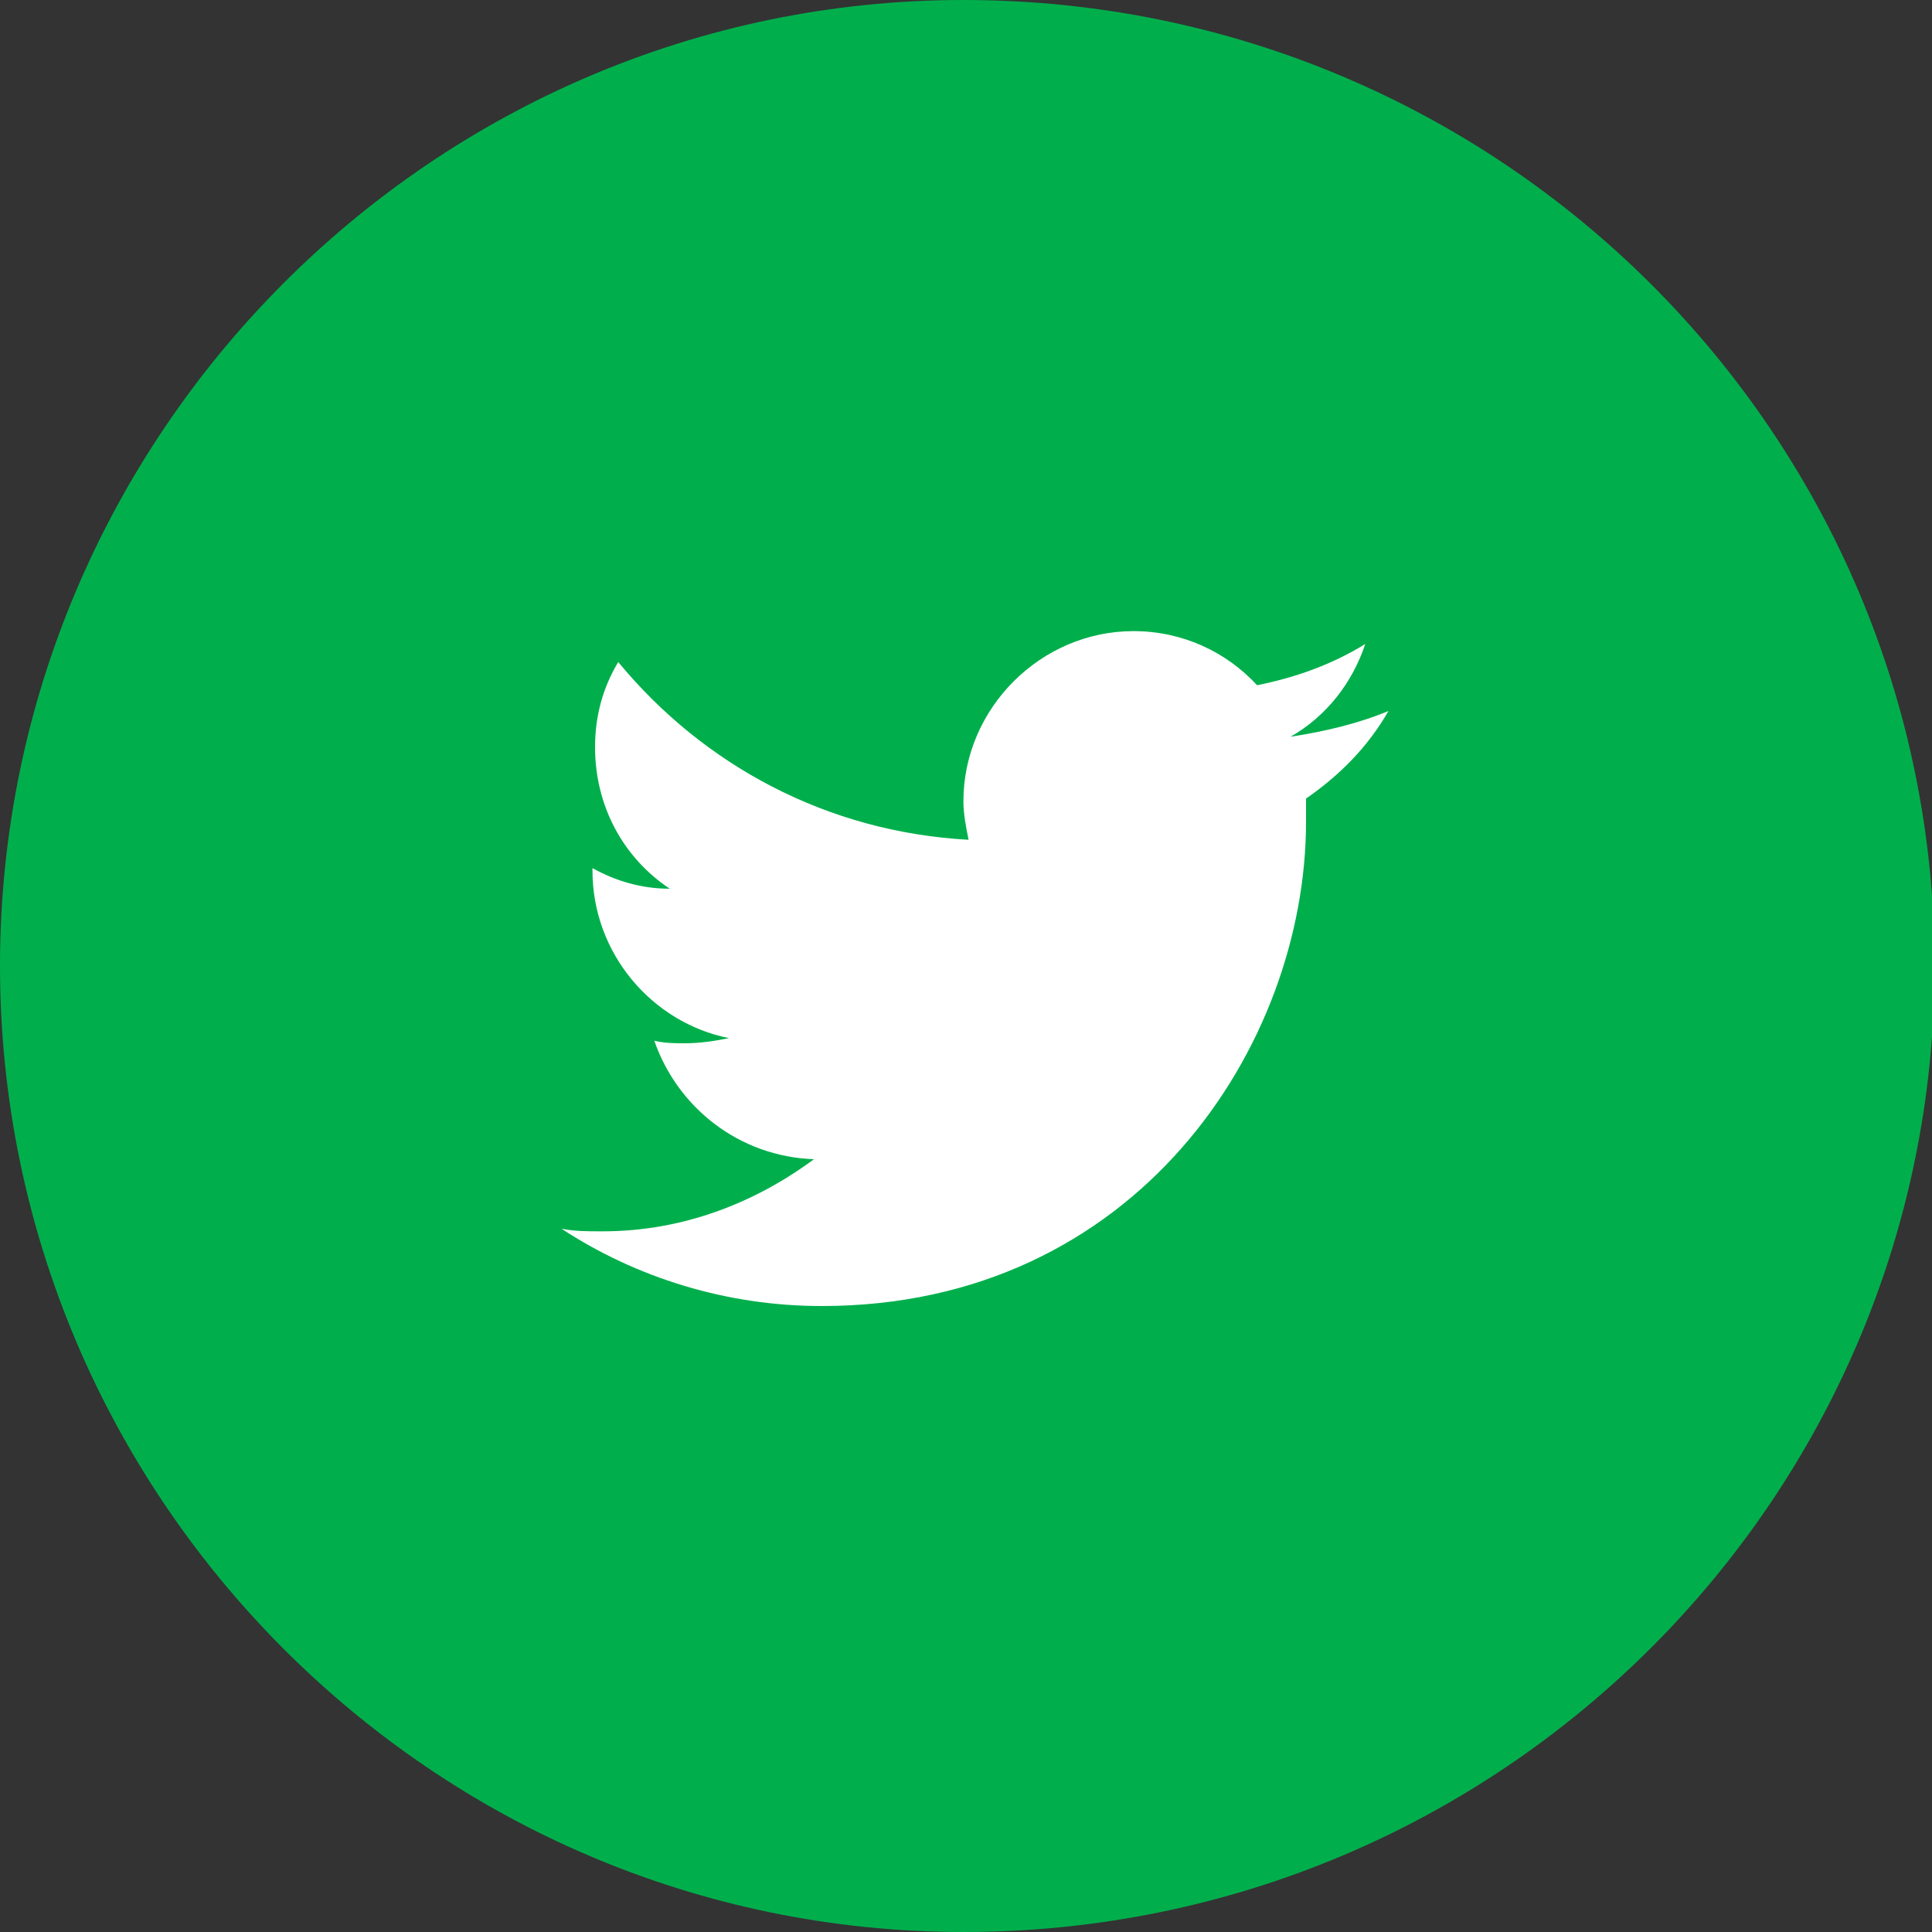
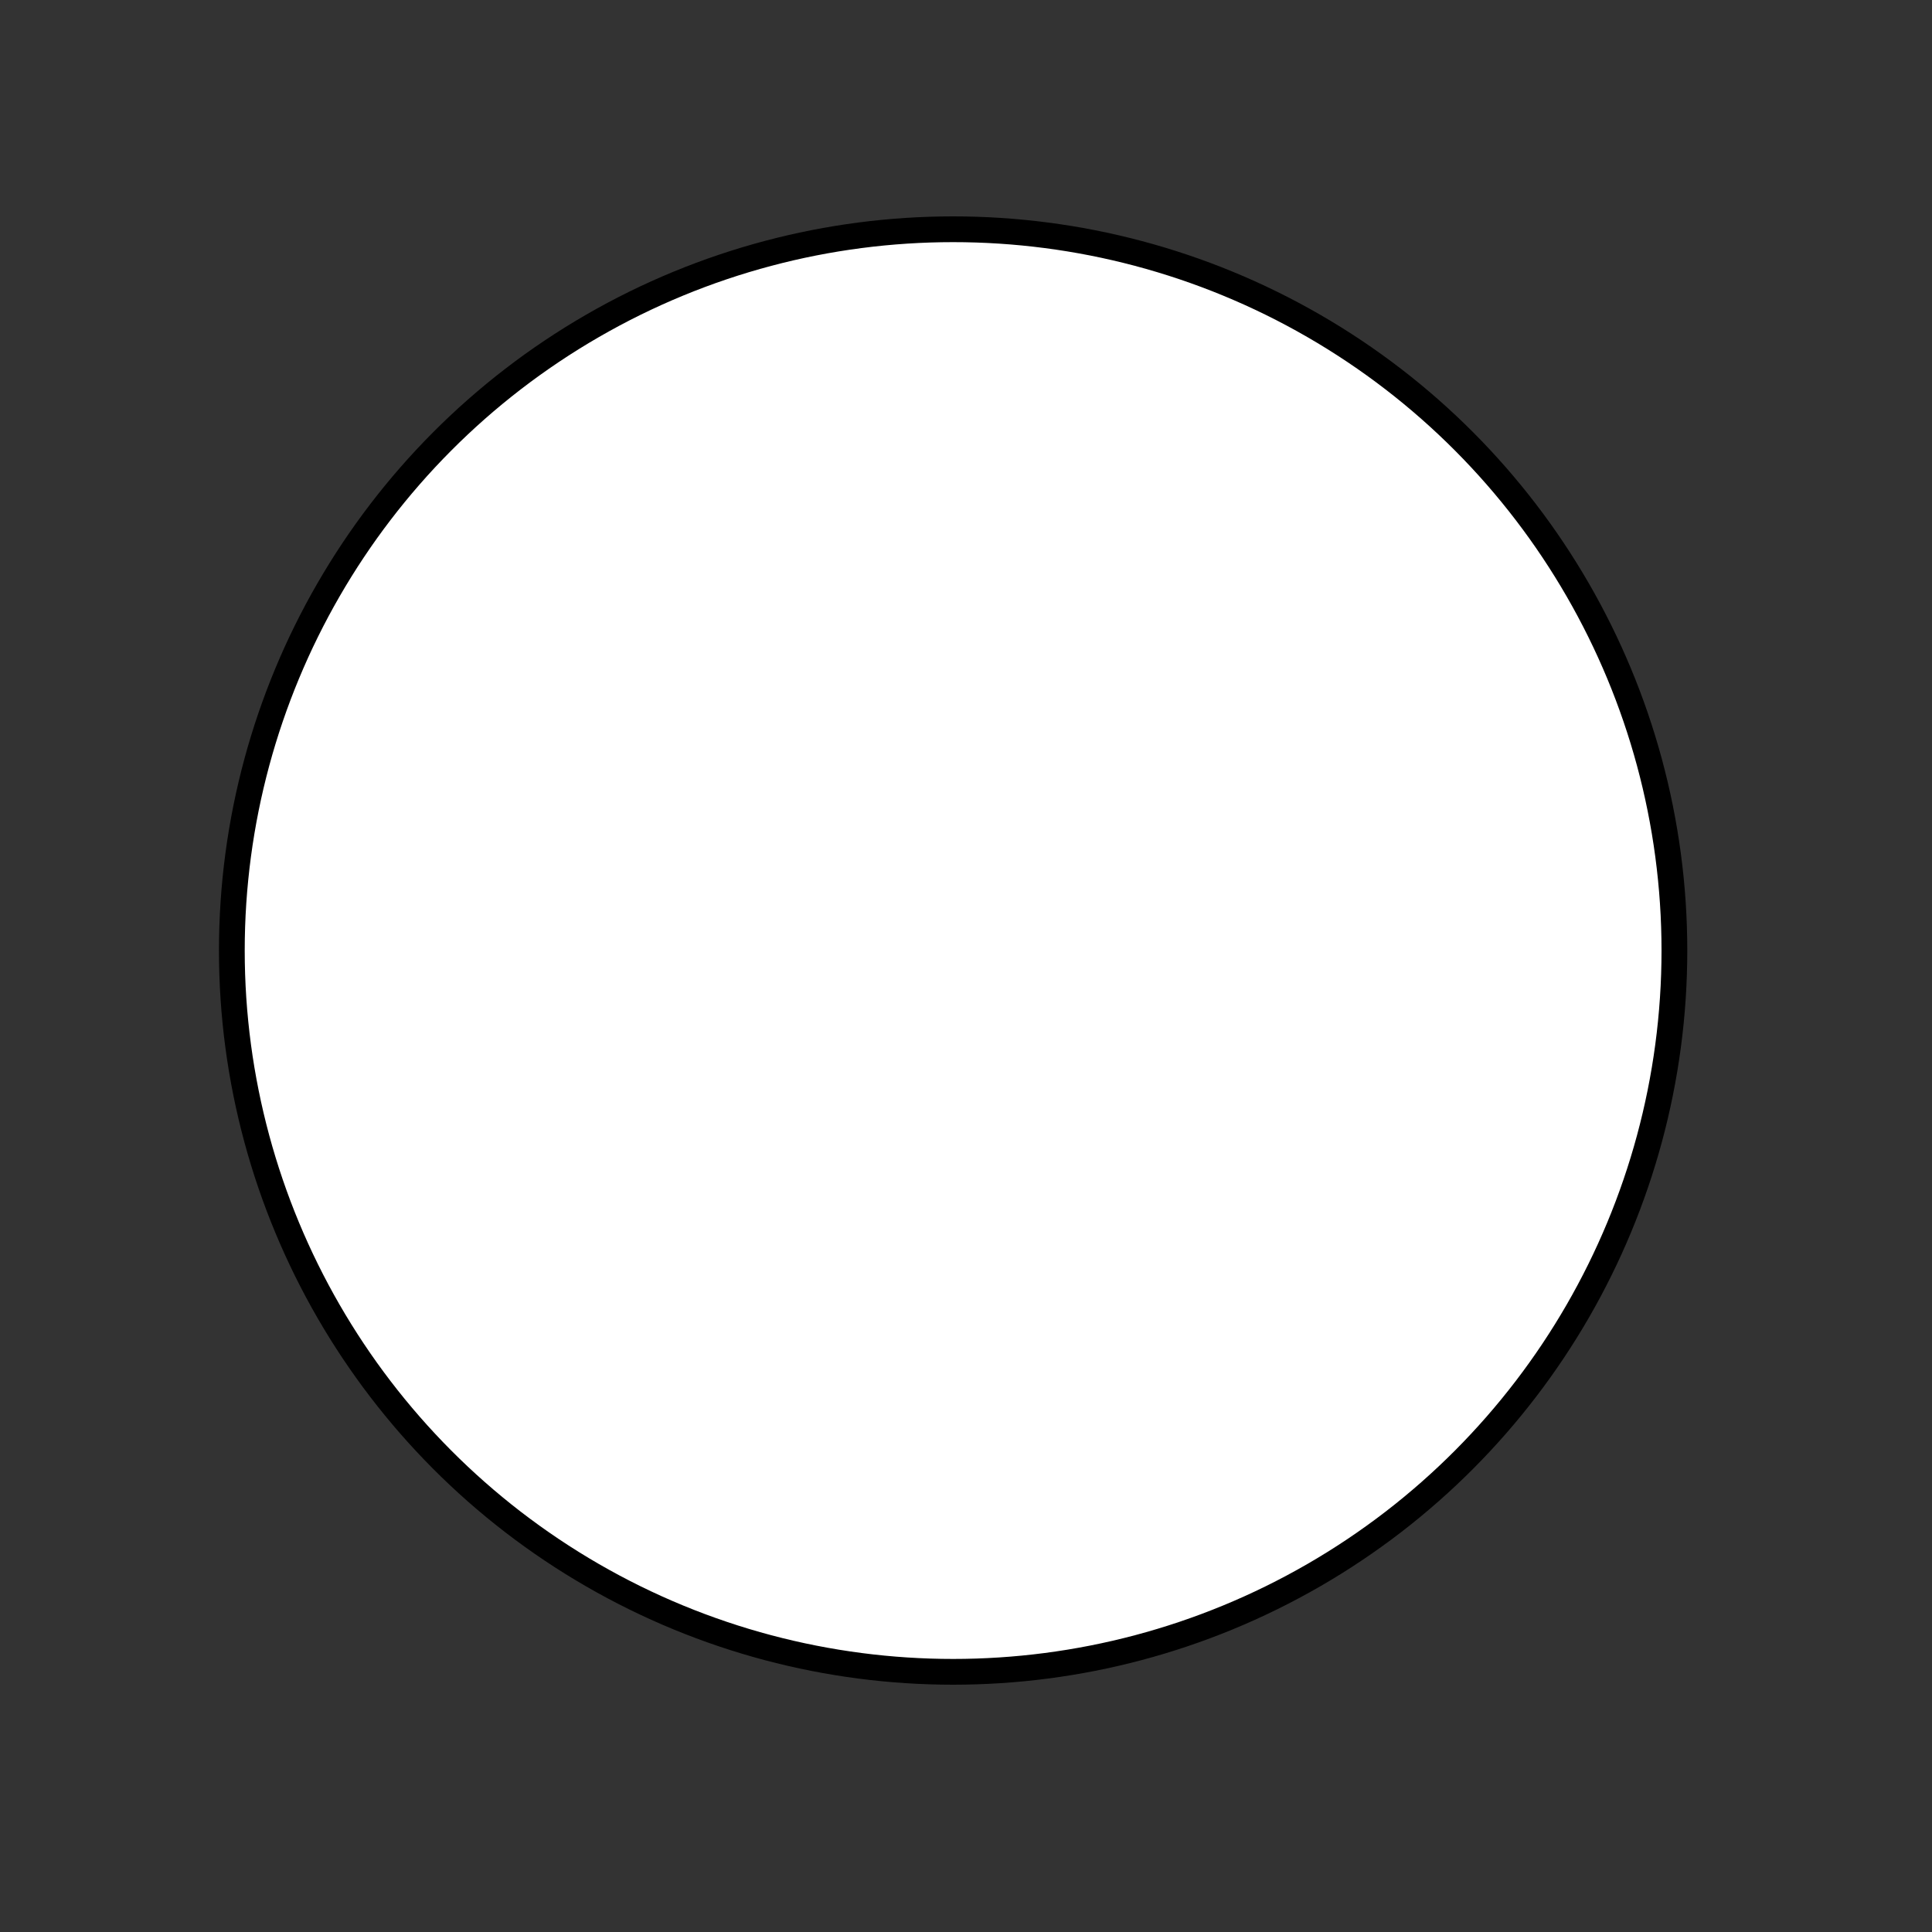
<svg xmlns="http://www.w3.org/2000/svg" version="1.1" id="twitter-green" x="0px" y="0px" viewBox="0 0 75 75" style="enable-background:new 0 0 75 75;" xml:space="preserve">
  <rect x="0" y="0" width="75" height="75" fill="#333333" stroke="none" />
  <style type="text/css">
	.st0{fill:#FFFFFF;stroke:#000000;stroke-miterlimit:10;}
	.st1{fill:#00AF4C;}
</style>
  <circle class="st0" cx="37" cy="36.9" r="28" />
-   <path class="st1" d="M37.4,0C16.8,0,0,16.9,0,37.5S16.8,75,37.4,75c20.9,0,37.7-16.9,37.7-37.5C75.1,16.9,58.3,0,37.4,0z M50.7,31  c0,0.3,0,0.6,0,0.9c0,8.7-6.6,18.8-18.8,18.8c-3.7,0-7.2-1.1-10.1-3c0.5,0.1,1,0.1,1.6,0.1c3.1,0,5.9-1.1,8.2-2.8  c-2.9-0.1-5.3-2-6.2-4.6c0.4,0.1,0.8,0.1,1.2,0.1c0.6,0,1.2-0.1,1.7-0.2c-3-0.6-5.3-3.3-5.3-6.5v-0.1c0.9,0.5,1.9,0.8,3,0.8  c-1.8-1.2-2.9-3.2-2.9-5.5c0-1.2,0.3-2.3,0.9-3.3c3.3,4,8.1,6.6,13.6,6.9c-0.1-0.5-0.2-1-0.2-1.5c0-3.6,3-6.6,6.6-6.6  c1.9,0,3.6,0.8,4.8,2.1c1.5-0.3,2.9-0.8,4.2-1.6c-0.5,1.5-1.5,2.8-2.9,3.6c1.3-0.2,2.6-0.5,3.8-1C53.1,29,52,30.1,50.7,31z" />
</svg>